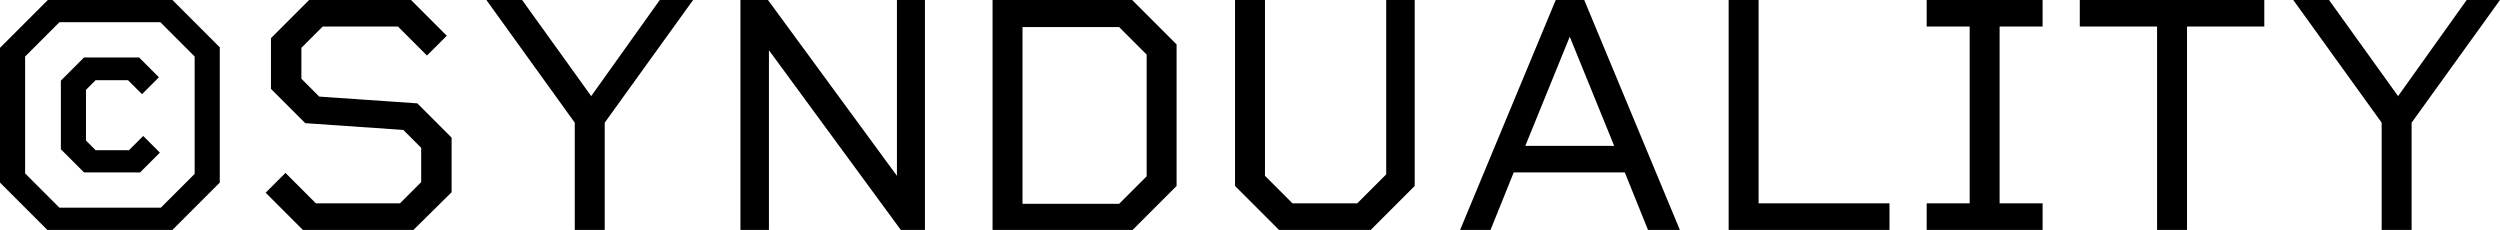
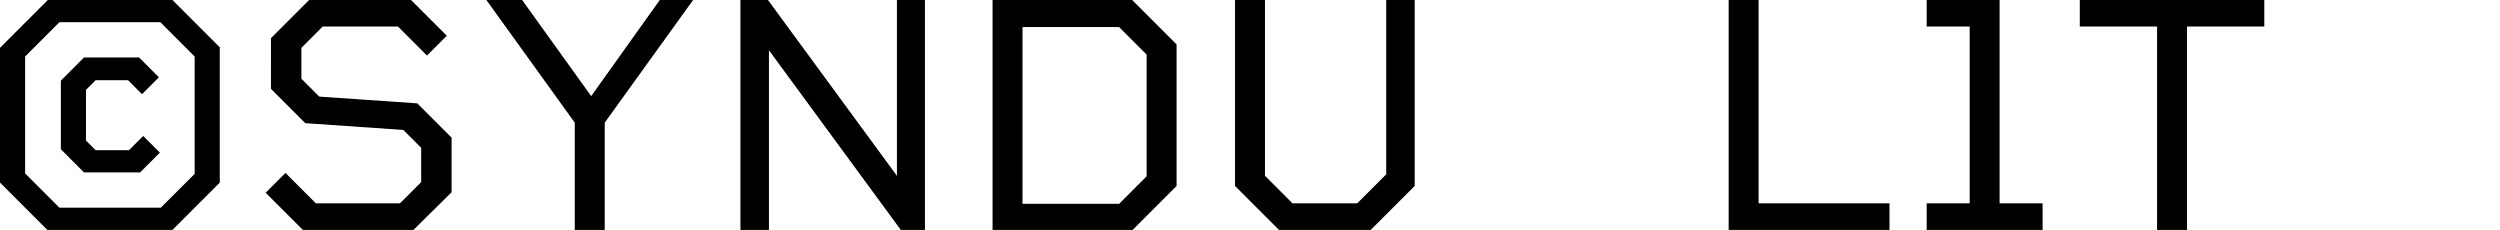
<svg xmlns="http://www.w3.org/2000/svg" id="_レイヤー_2" viewBox="0 0 51.76 4.76">
  <g id="_レイヤー_1-2">
    <g>
      <path d="M4.55,.99V3.78l-.99,.99H.99l-.99-.99V.99L.99,0H3.57l.99,.99Zm-.52,2.61V1.17l-.71-.71H1.23l-.71,.71V3.59l.71,.71H3.33l.71-.71Zm-1.07-.79l.35,.35-.41,.41H1.74l-.48-.48V1.67l.48-.48h1.14l.41,.41-.35,.35-.29-.29h-.67l-.2,.2v1.05l.2,.2h.69l.3-.3Z" />
      <path d="M9.35,2.85v1.13l-.79,.78h-2.29l-.77-.77,.41-.41,.63,.63h1.74l.44-.44v-.71l-.37-.37-2.03-.14-.71-.71V.79l.79-.79h2.11l.74,.74-.41,.41-.6-.6h-1.56l-.44,.44v.64l.37,.37,2.03,.14,.71,.71Z" />
      <path d="M14.35,0l-1.83,2.54v2.23h-.62V2.54l-1.83-2.54h.74l1.43,1.99,1.42-1.99h.69Z" />
      <path d="M19.15,0V4.76h-.5l-2.73-3.72v3.72h-.59V0h.57l2.67,3.64V0h.59Z" />
      <path d="M24.36,.92V3.85l-.92,.92h-2.89V0h2.89l.92,.92Zm-.62,.21l-.57-.57h-2v3.66h2l.57-.57V1.13Z" />
      <path d="M29.29,0V3.85l-.92,.92h-1.88l-.92-.92V0h.62V3.64l.57,.57h1.34l.6-.6V0h.59Z" />
-       <path d="M33.64,3.57h-2.3l-.48,1.19h-.63l1.98-4.76h.59l1.98,4.76h-.66l-.48-1.19Zm-.22-.55l-.92-2.26-.92,2.26h1.85Z" />
      <path d="M39.12,4.21v.55h-3.33V0h.62V4.21h2.72Z" />
-       <path d="M41.4,.55v3.66h.89v.55h-2.4v-.55h.89V.55h-.89V0h2.4V.55h-.89Z" />
+       <path d="M41.4,.55v3.66h.89v.55h-2.4v-.55h.89V.55h-.89V0h2.4h-.89Z" />
      <path d="M46.88,.55h-1.6V4.76h-.62V.55h-1.6V0h3.82V.55Z" />
-       <path d="M51.76,0l-1.83,2.54v2.23h-.62V2.54l-1.83-2.54h.74l1.43,1.99,1.42-1.99h.69Z" />
    </g>
  </g>
</svg>